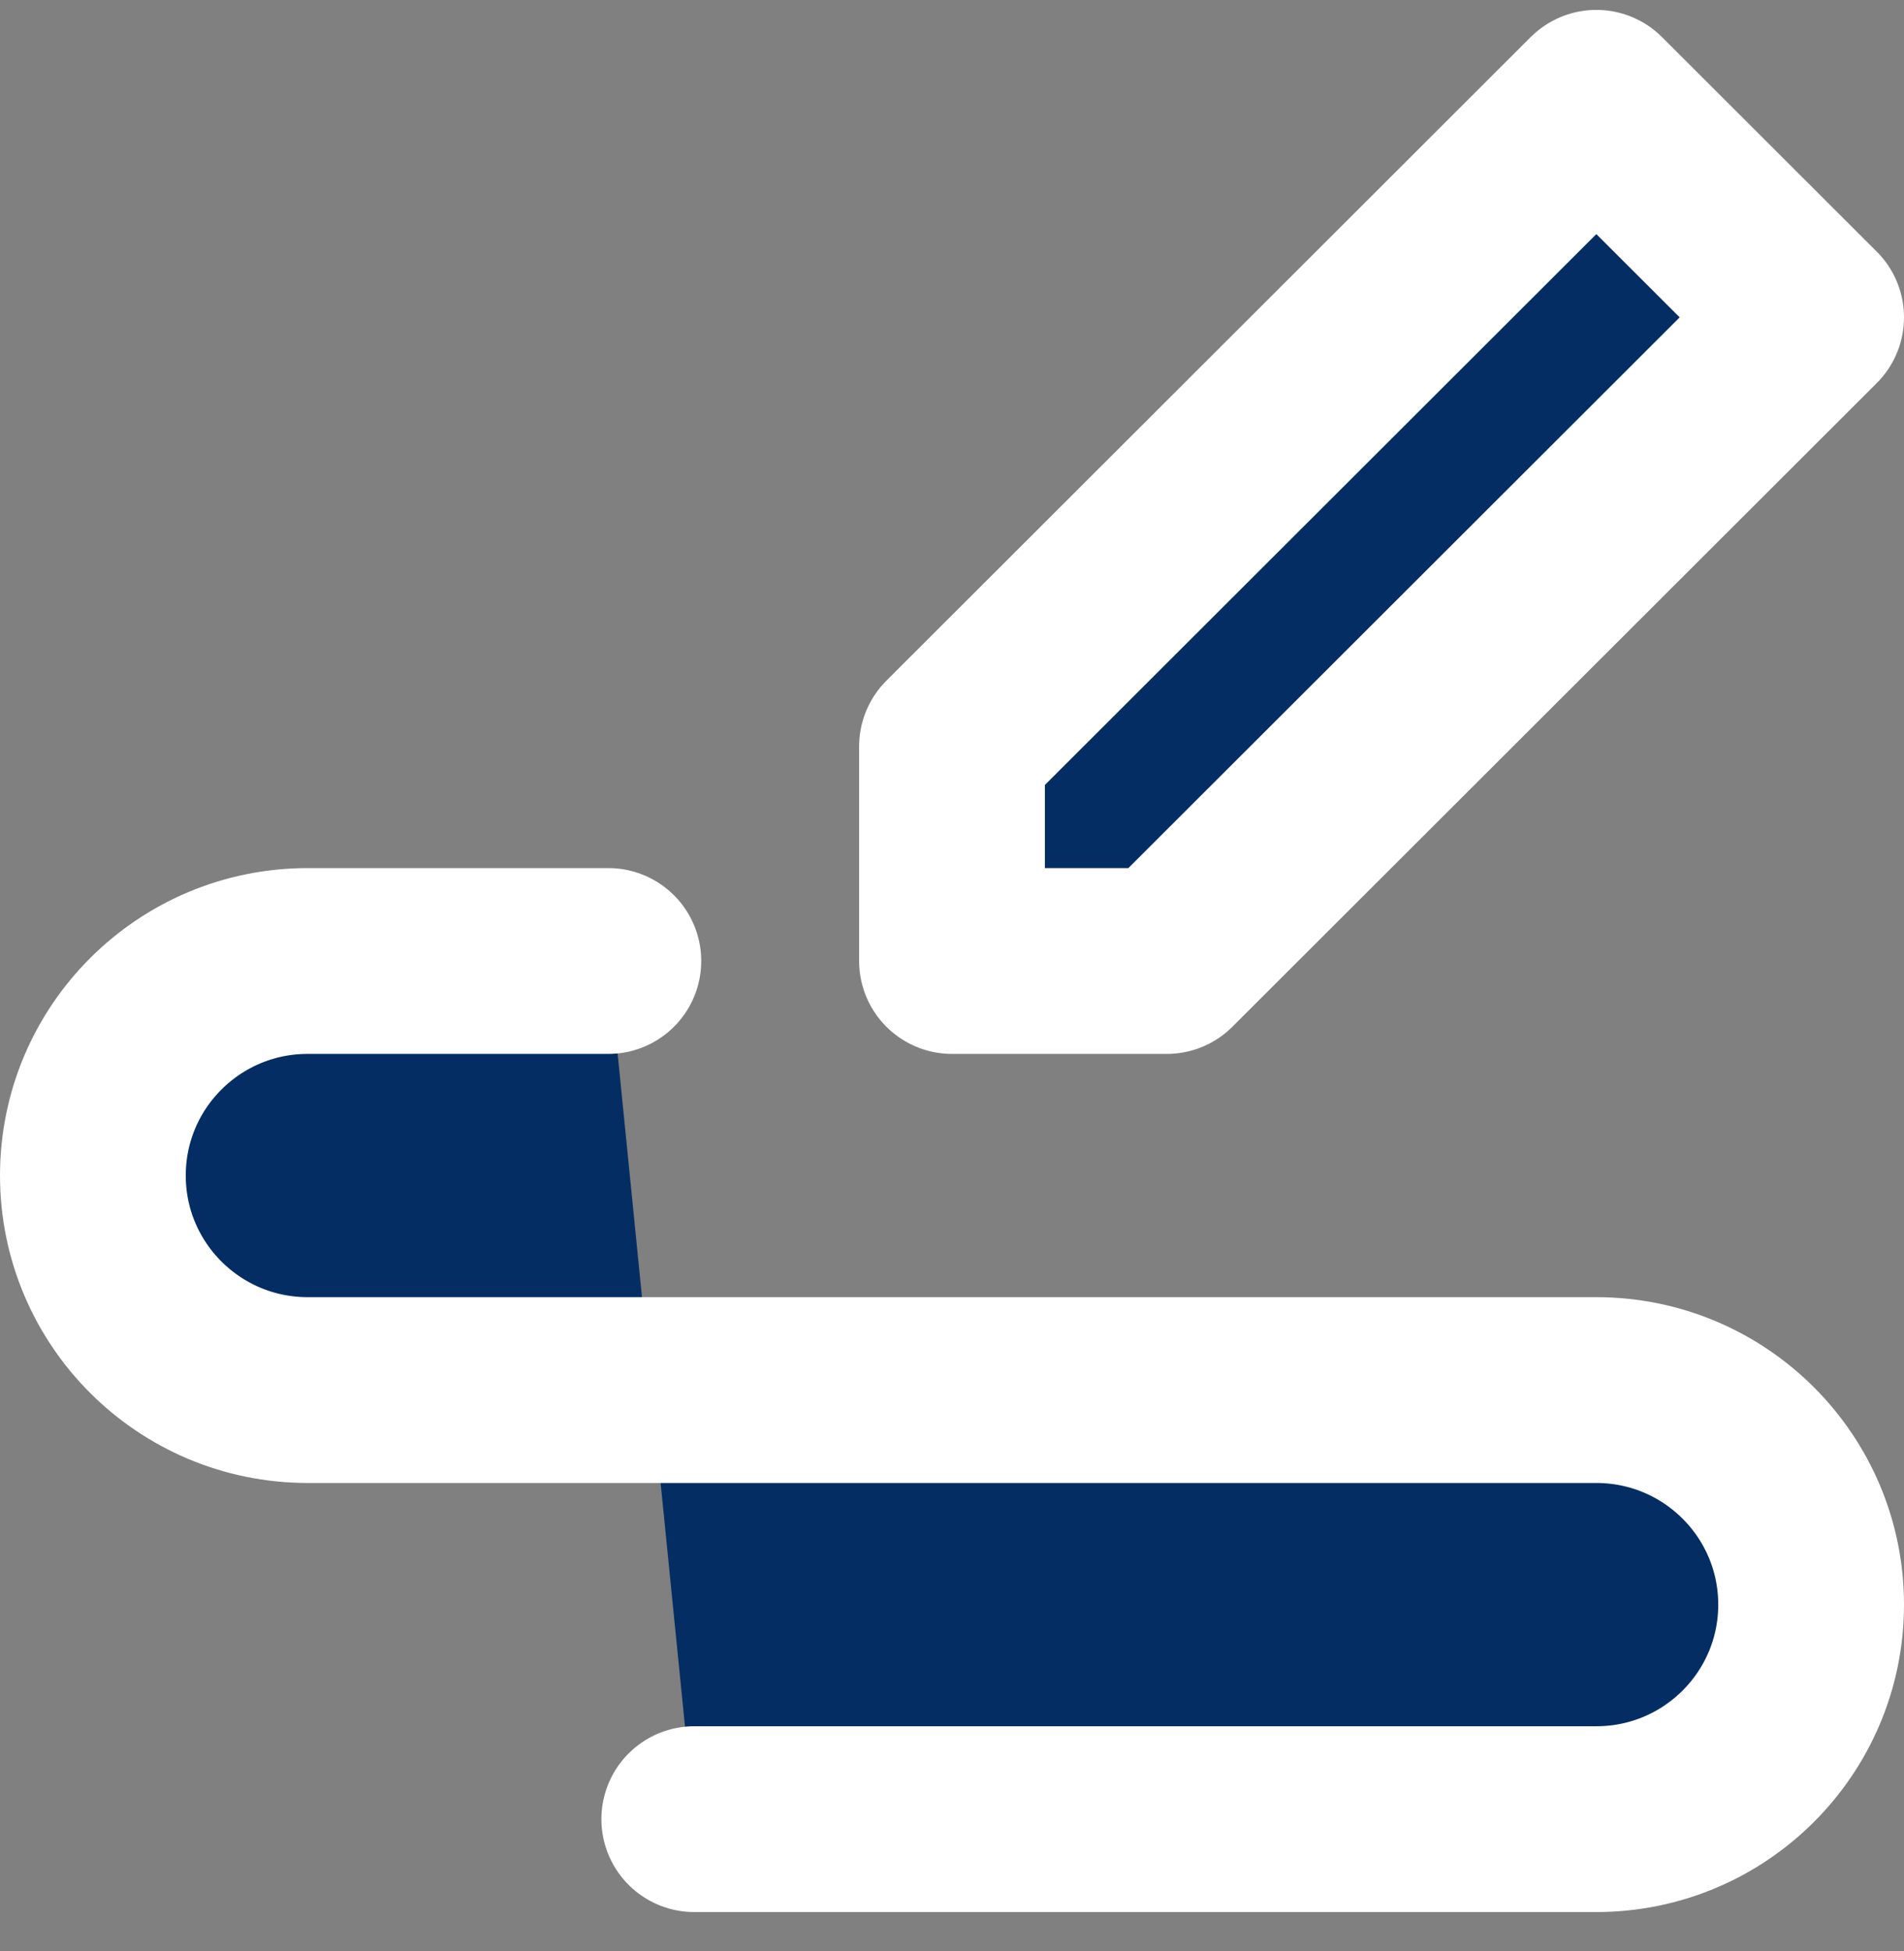
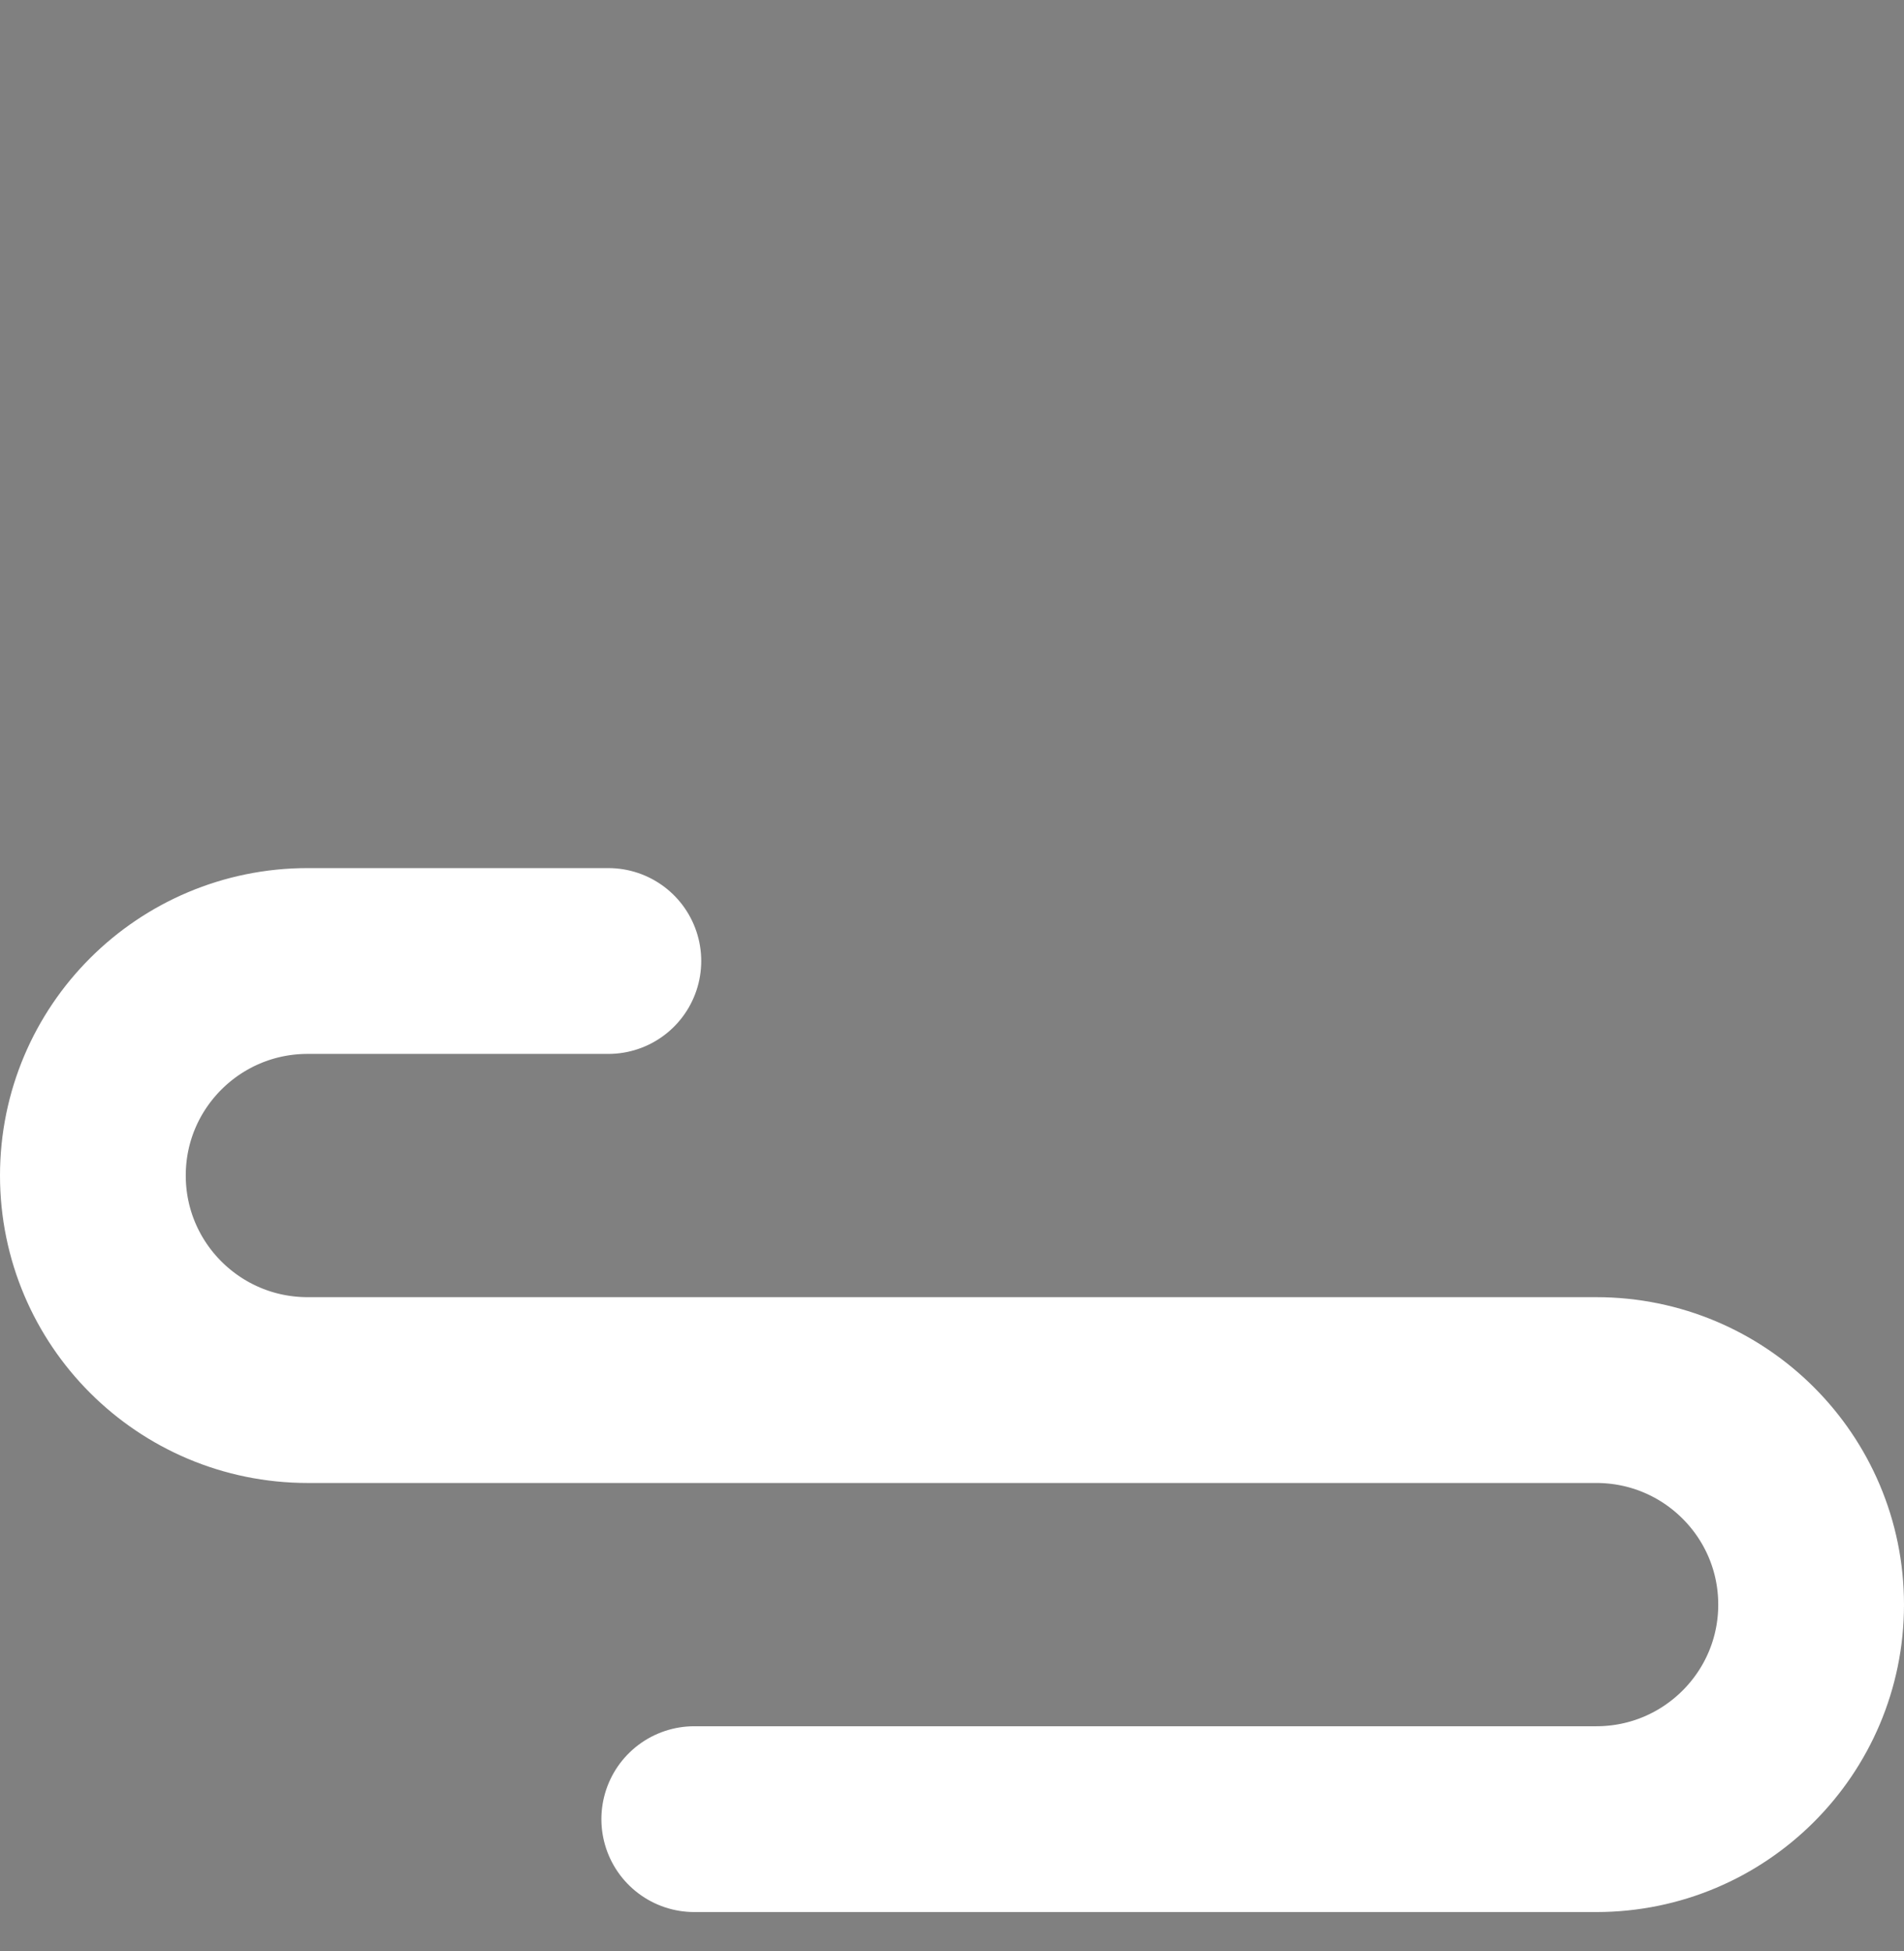
<svg xmlns="http://www.w3.org/2000/svg" width="41" height="42" viewBox="0 0 41 42" fill="none">
  <rect x="0" y="0" width="41" height="42" fill="#808080" stroke="none" />
-   <path fill-rule="evenodd" clip-rule="evenodd" d="M20.5 20.688V16.069L34.375 2.213L39 6.832L25.125 20.688H20.5Z" fill="#042E63" stroke="white" stroke-width="4" stroke-linecap="round" stroke-linejoin="round" />
-   <path d="M13.1 20.688H6.625C4.071 20.688 2 22.755 2 25.306C2 27.857 4.071 29.925 6.625 29.925H34.375C36.929 29.925 39 31.993 39 34.544C39 37.094 36.929 39.162 34.375 39.162H14.95" fill="#042E63" />
  <path d="M13.1 20.688H6.625C4.071 20.688 2 22.755 2 25.306C2 27.857 4.071 29.925 6.625 29.925H34.375C36.929 29.925 39 31.993 39 34.544C39 37.094 36.929 39.162 34.375 39.162H14.95" stroke="white" stroke-width="4" stroke-linecap="round" stroke-linejoin="round" />
</svg>